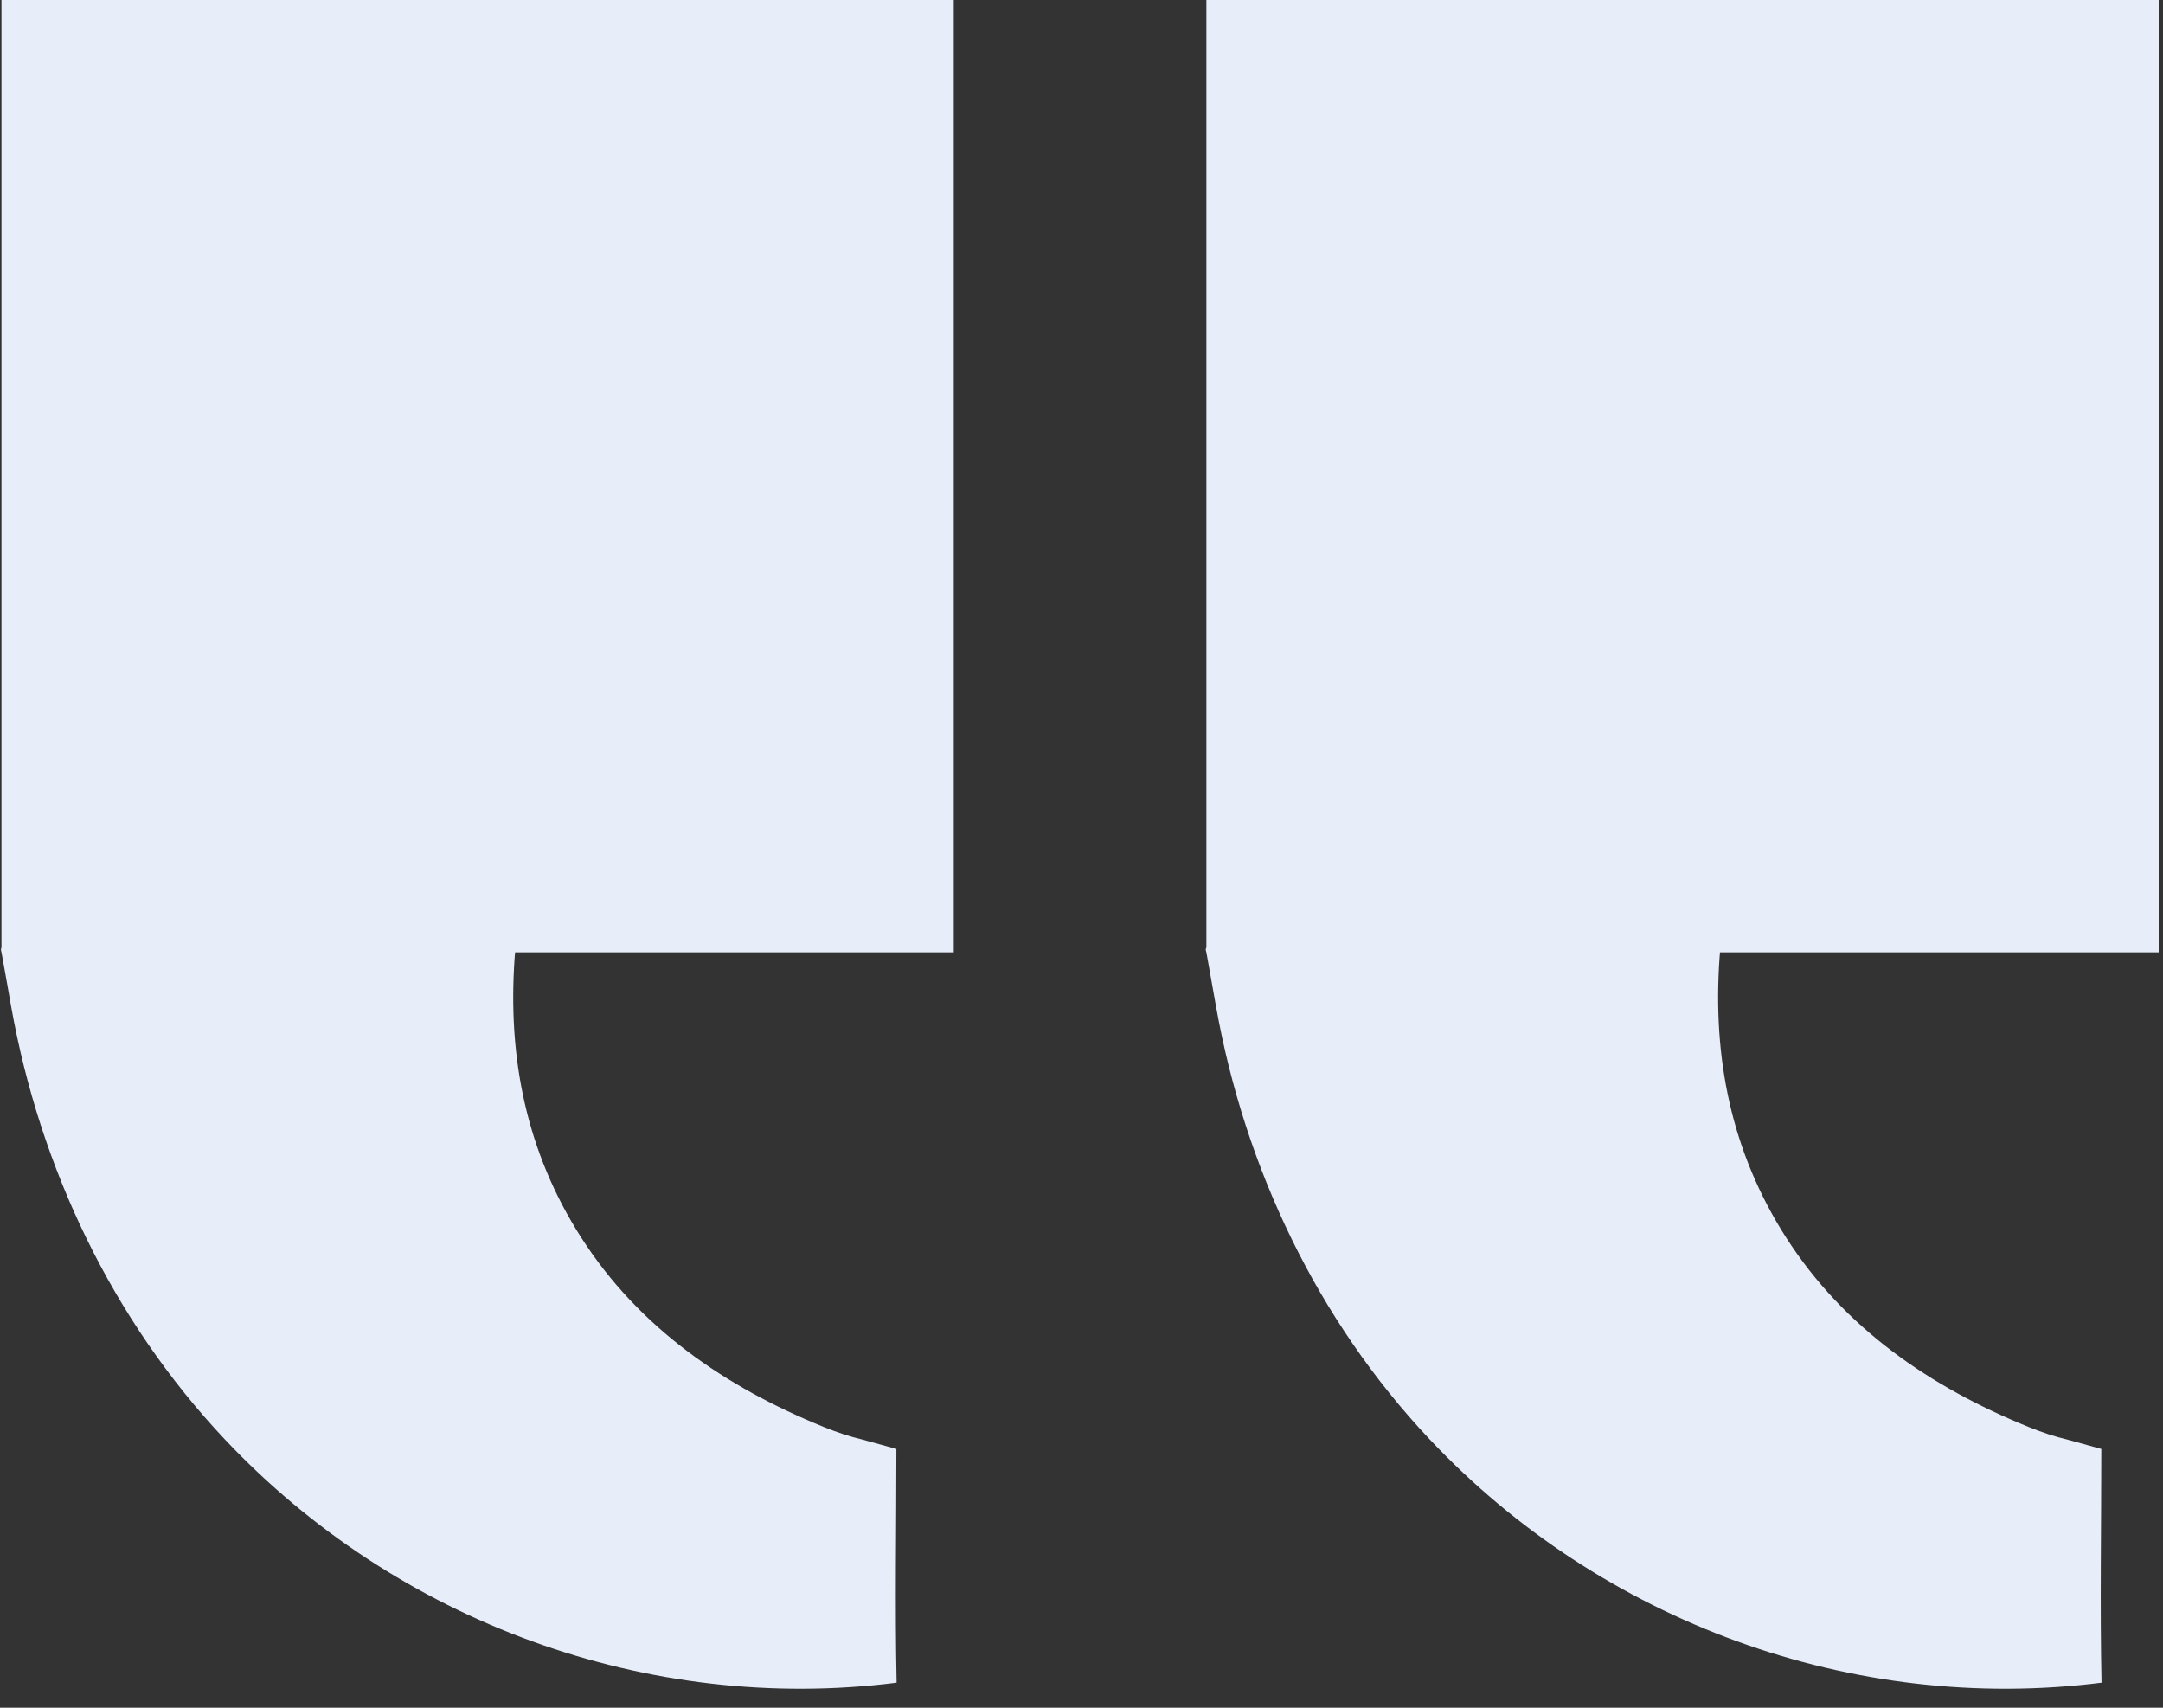
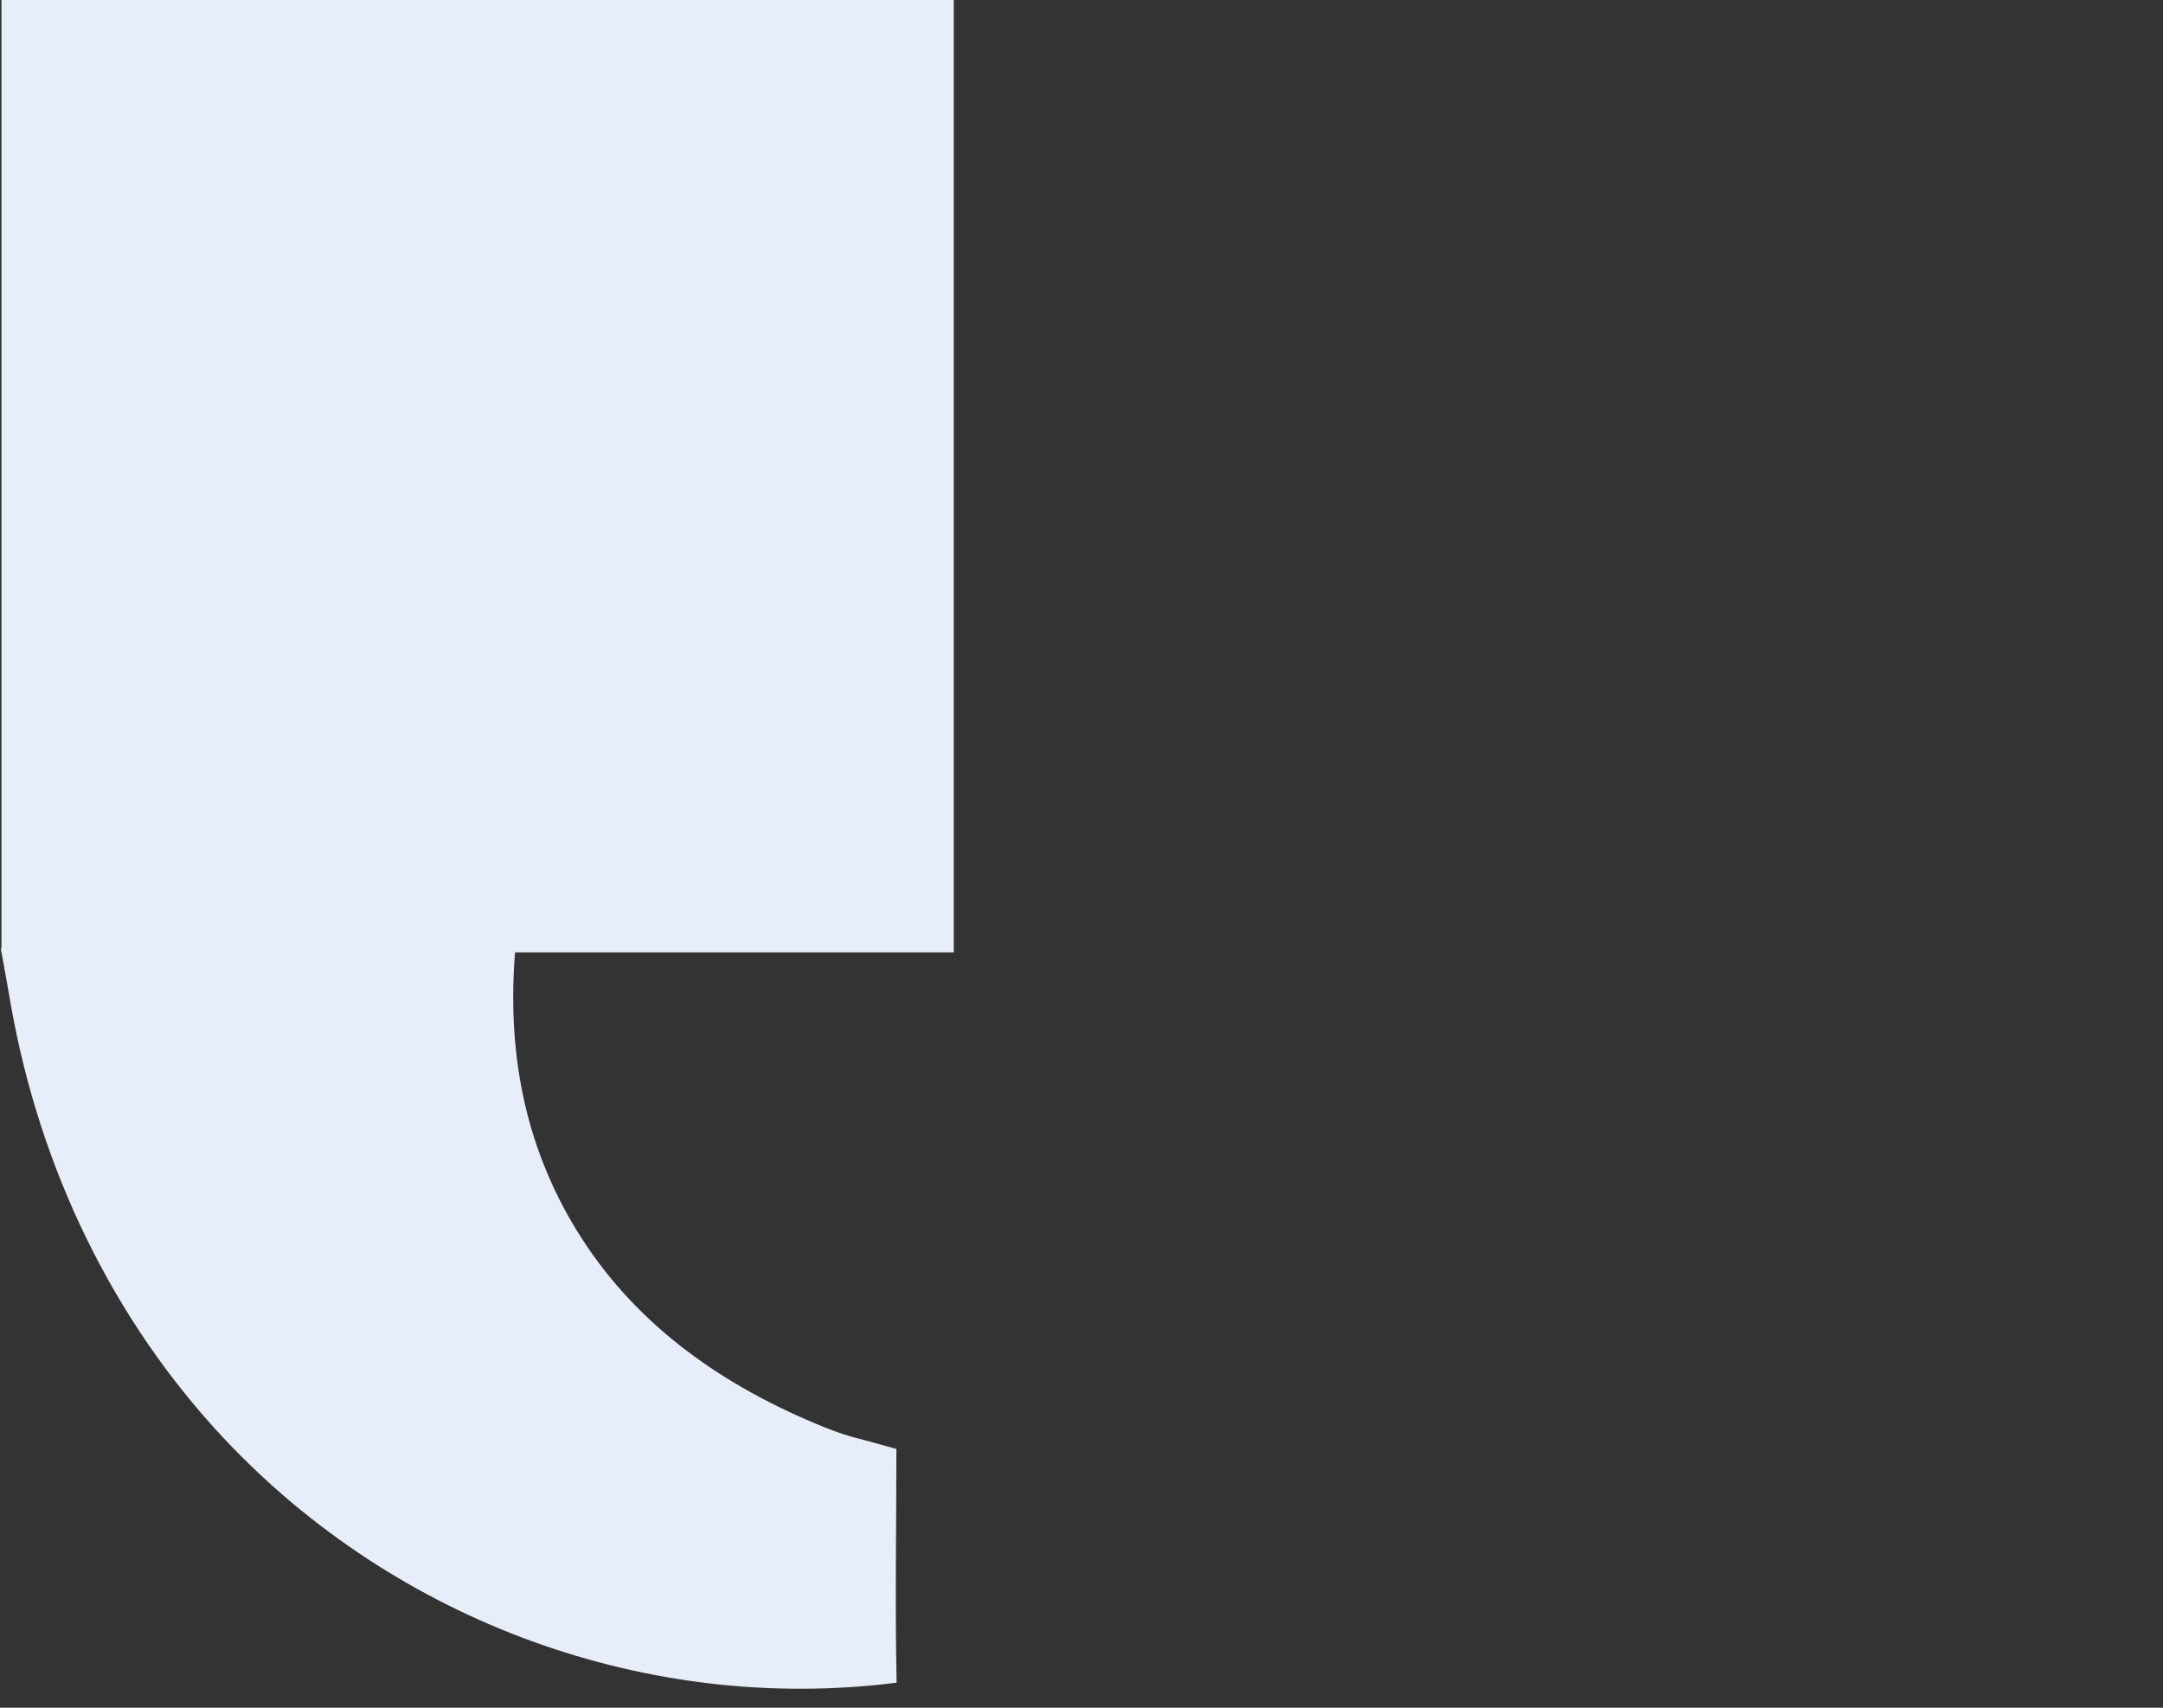
<svg xmlns="http://www.w3.org/2000/svg" width="57" height="45" viewBox="0 0 57 45" fill="none">
  <rect x="0" y="0" width="57" height="45" fill="#333333" stroke="none" />
-   <path d="M31.791 24.966V0H56.886V25.095H45.325C45.32 25.148 45.318 25.192 45.313 25.249C45.13 27.877 45.622 30.352 47.069 32.612C48.596 34.996 50.87 36.551 53.451 37.599C53.831 37.753 54.173 37.863 54.46 37.929C55.042 38.088 55.374 38.181 55.374 38.181C55.374 40.232 55.337 42.291 55.38 44.34C48.833 45.169 42.206 42.736 37.677 37.93C34.711 34.782 32.804 30.774 32.046 26.527C32.006 26.309 31.971 26.108 31.939 25.927C31.876 25.569 31.826 25.288 31.791 25.097C31.775 25.049 31.765 25.007 31.791 24.968V24.966Z" fill="#E7EDF9" />
  <path d="M0.039 24.966V0H25.134V25.095H13.573C13.568 25.148 13.566 25.192 13.561 25.249C13.378 27.877 13.87 30.352 15.317 32.612C16.844 34.996 19.119 36.551 21.7 37.599C22.079 37.753 22.421 37.863 22.708 37.929C23.29 38.088 23.622 38.181 23.622 38.181C23.622 40.232 23.585 42.291 23.628 44.34C17.081 45.169 10.454 42.736 5.926 37.93C2.96 34.782 1.053 30.774 0.295 26.527C0.256 26.309 0.221 26.108 0.189 25.927C0.124 25.569 0.075 25.288 0.04 25.097C0.026 25.049 0.015 25.007 0.04 24.968L0.039 24.966Z" fill="#E7EDF9" />
</svg>